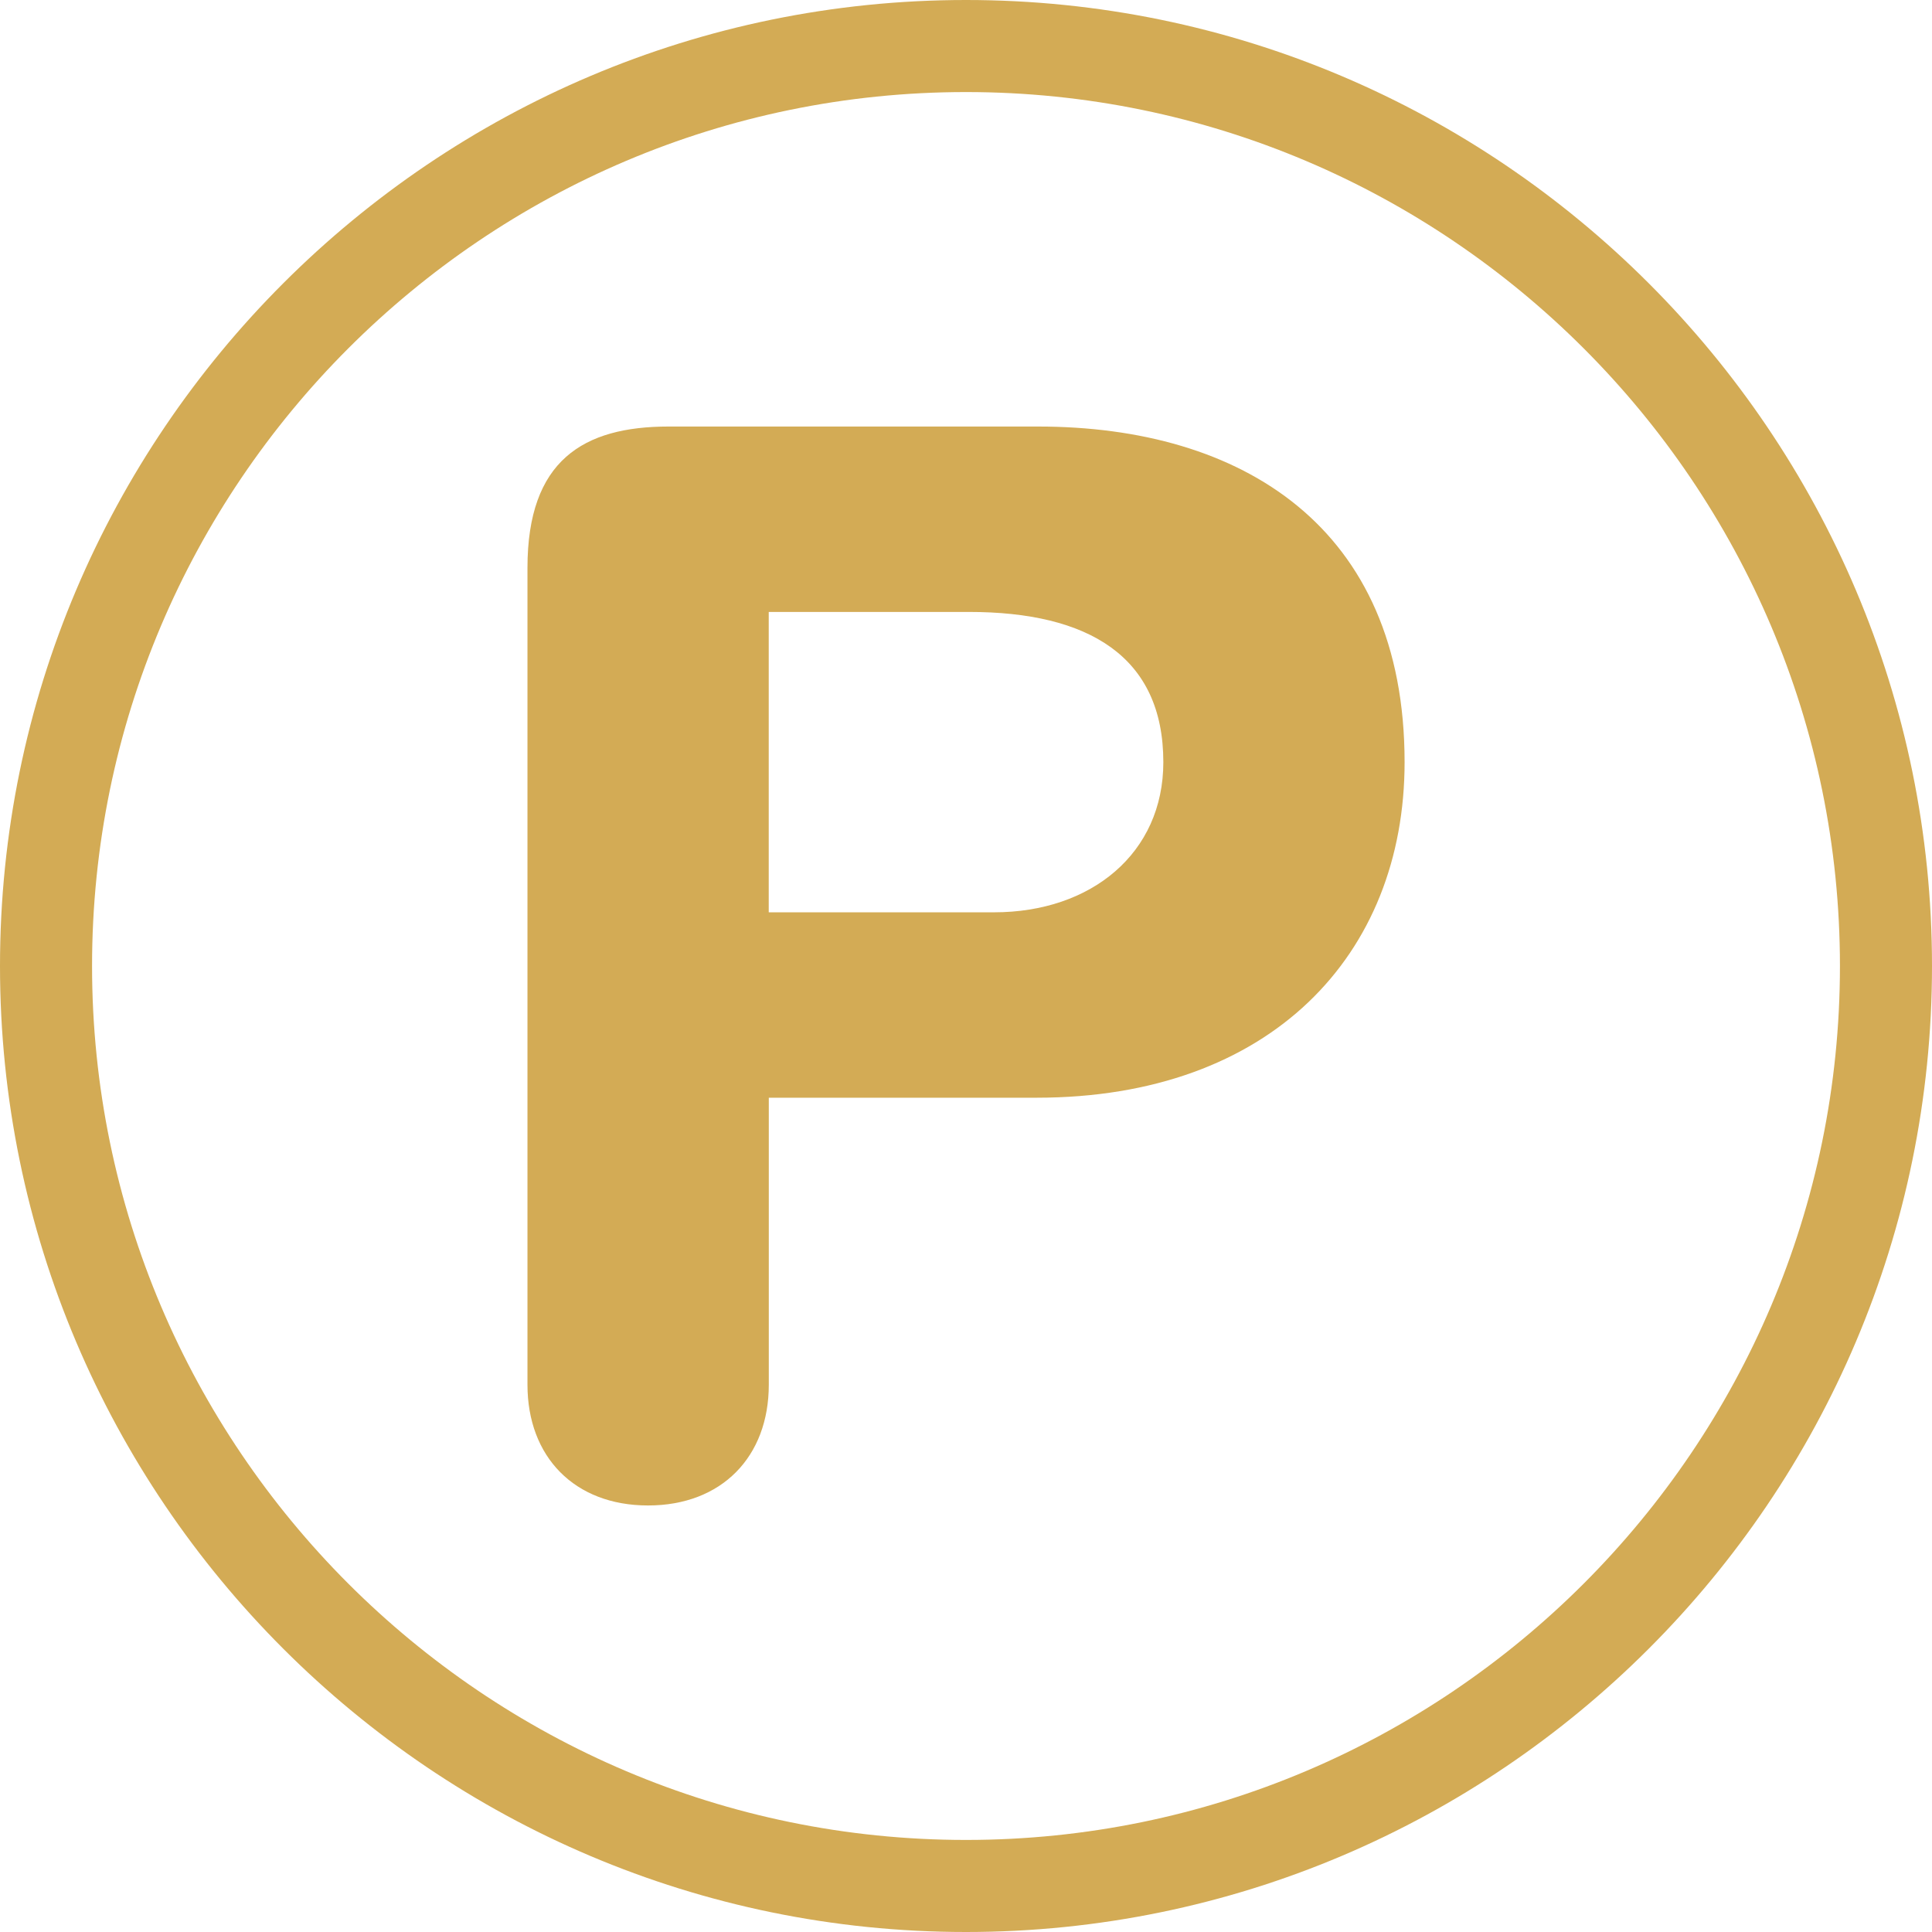
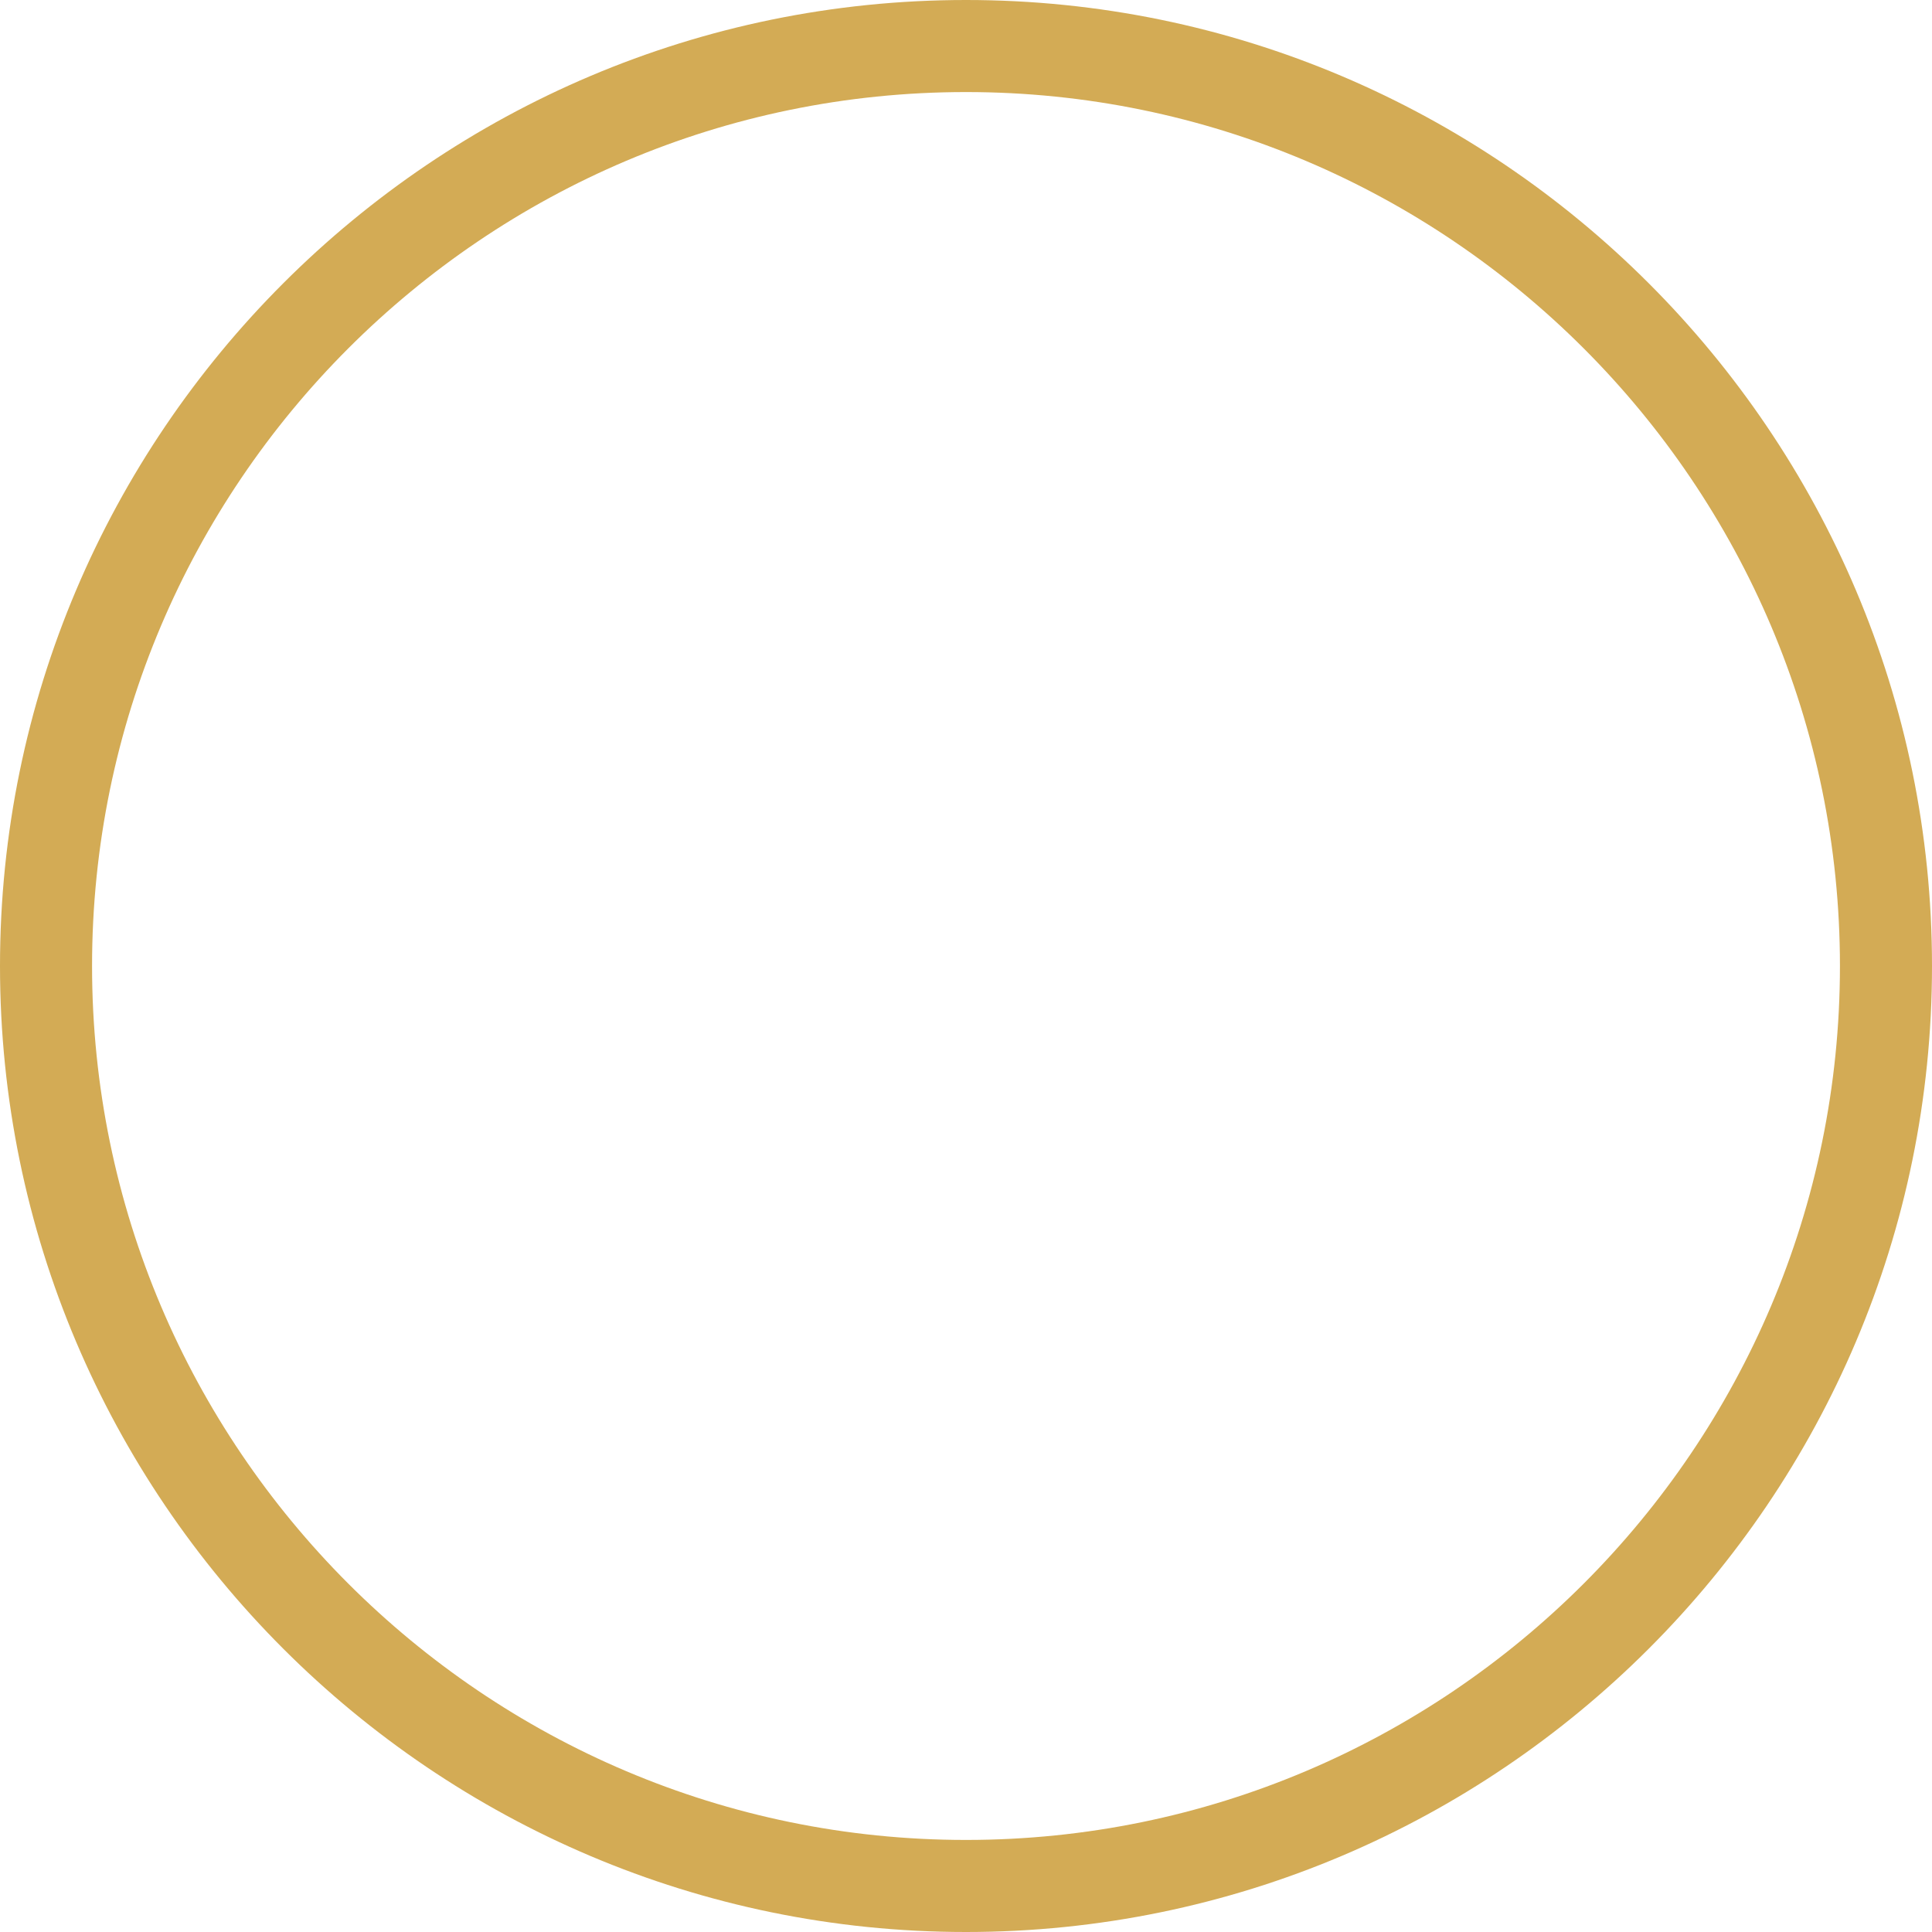
<svg xmlns="http://www.w3.org/2000/svg" id="Capa_1" viewBox="0 0 285 285">
  <defs>
    <style>.cls-1{fill:#d3ab55;stroke-width:0px;}</style>
  </defs>
  <path class="cls-1" d="m142.5,0C63.93,0,0,63.93,0,142.5s63.93,142.5,142.5,142.5,142.5-63.93,142.5-142.5S221.07,0,142.5,0Zm0,271.42c-71.08,0-128.92-57.84-128.92-128.92S71.42,13.58,142.5,13.58s128.92,57.84,128.92,128.92-57.84,128.92-128.92,128.92Z" />
-   <path class="cls-1" d="m153.14,62.92h-54.5c-12.59,0-20.83,4.99-20.83,20.84v120.51c0,10.63,6.93,17.81,17.79,17.81s17.81-7.18,17.81-17.81v-42.34h39.51c34.52,0,54.28-21.07,54.28-49.5,0-34.75-24.09-49.51-54.06-49.51Zm-6.51,71.66h-33.23v-44.31h29.55c17.58,0,28.66,6.53,28.66,22.16,0,13.45-10.65,22.15-24.97,22.15Z" />
</svg>